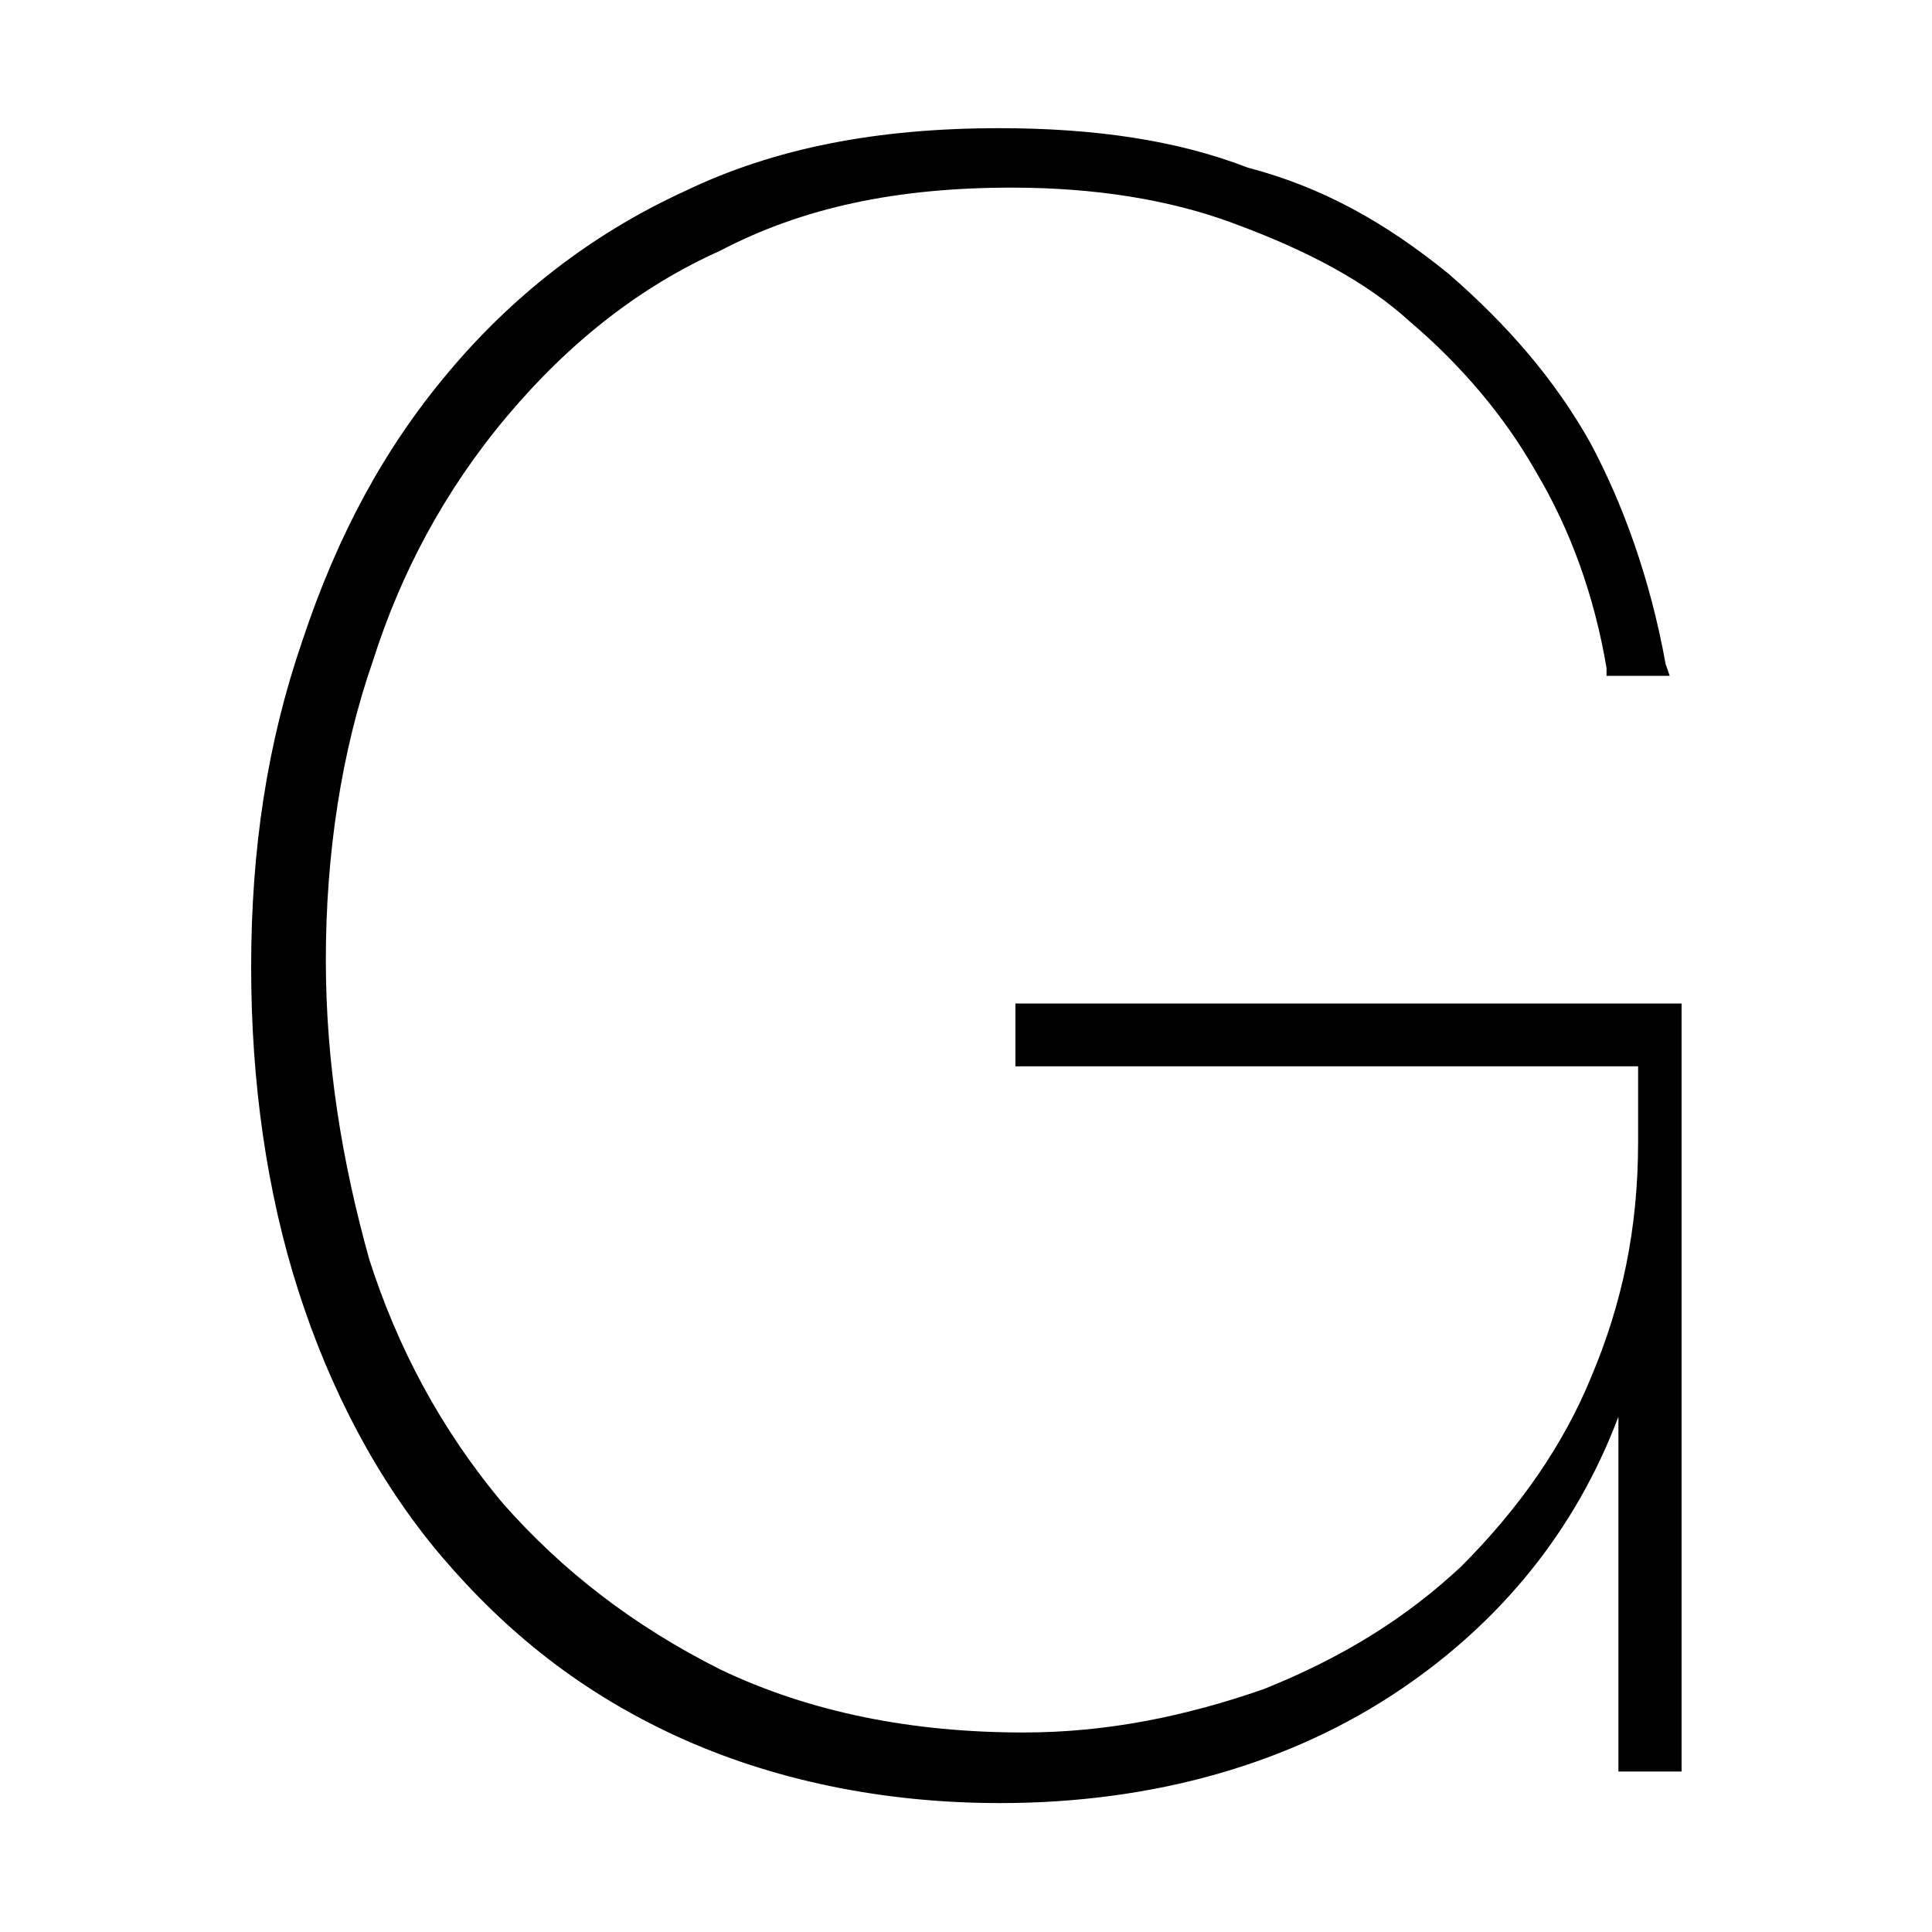
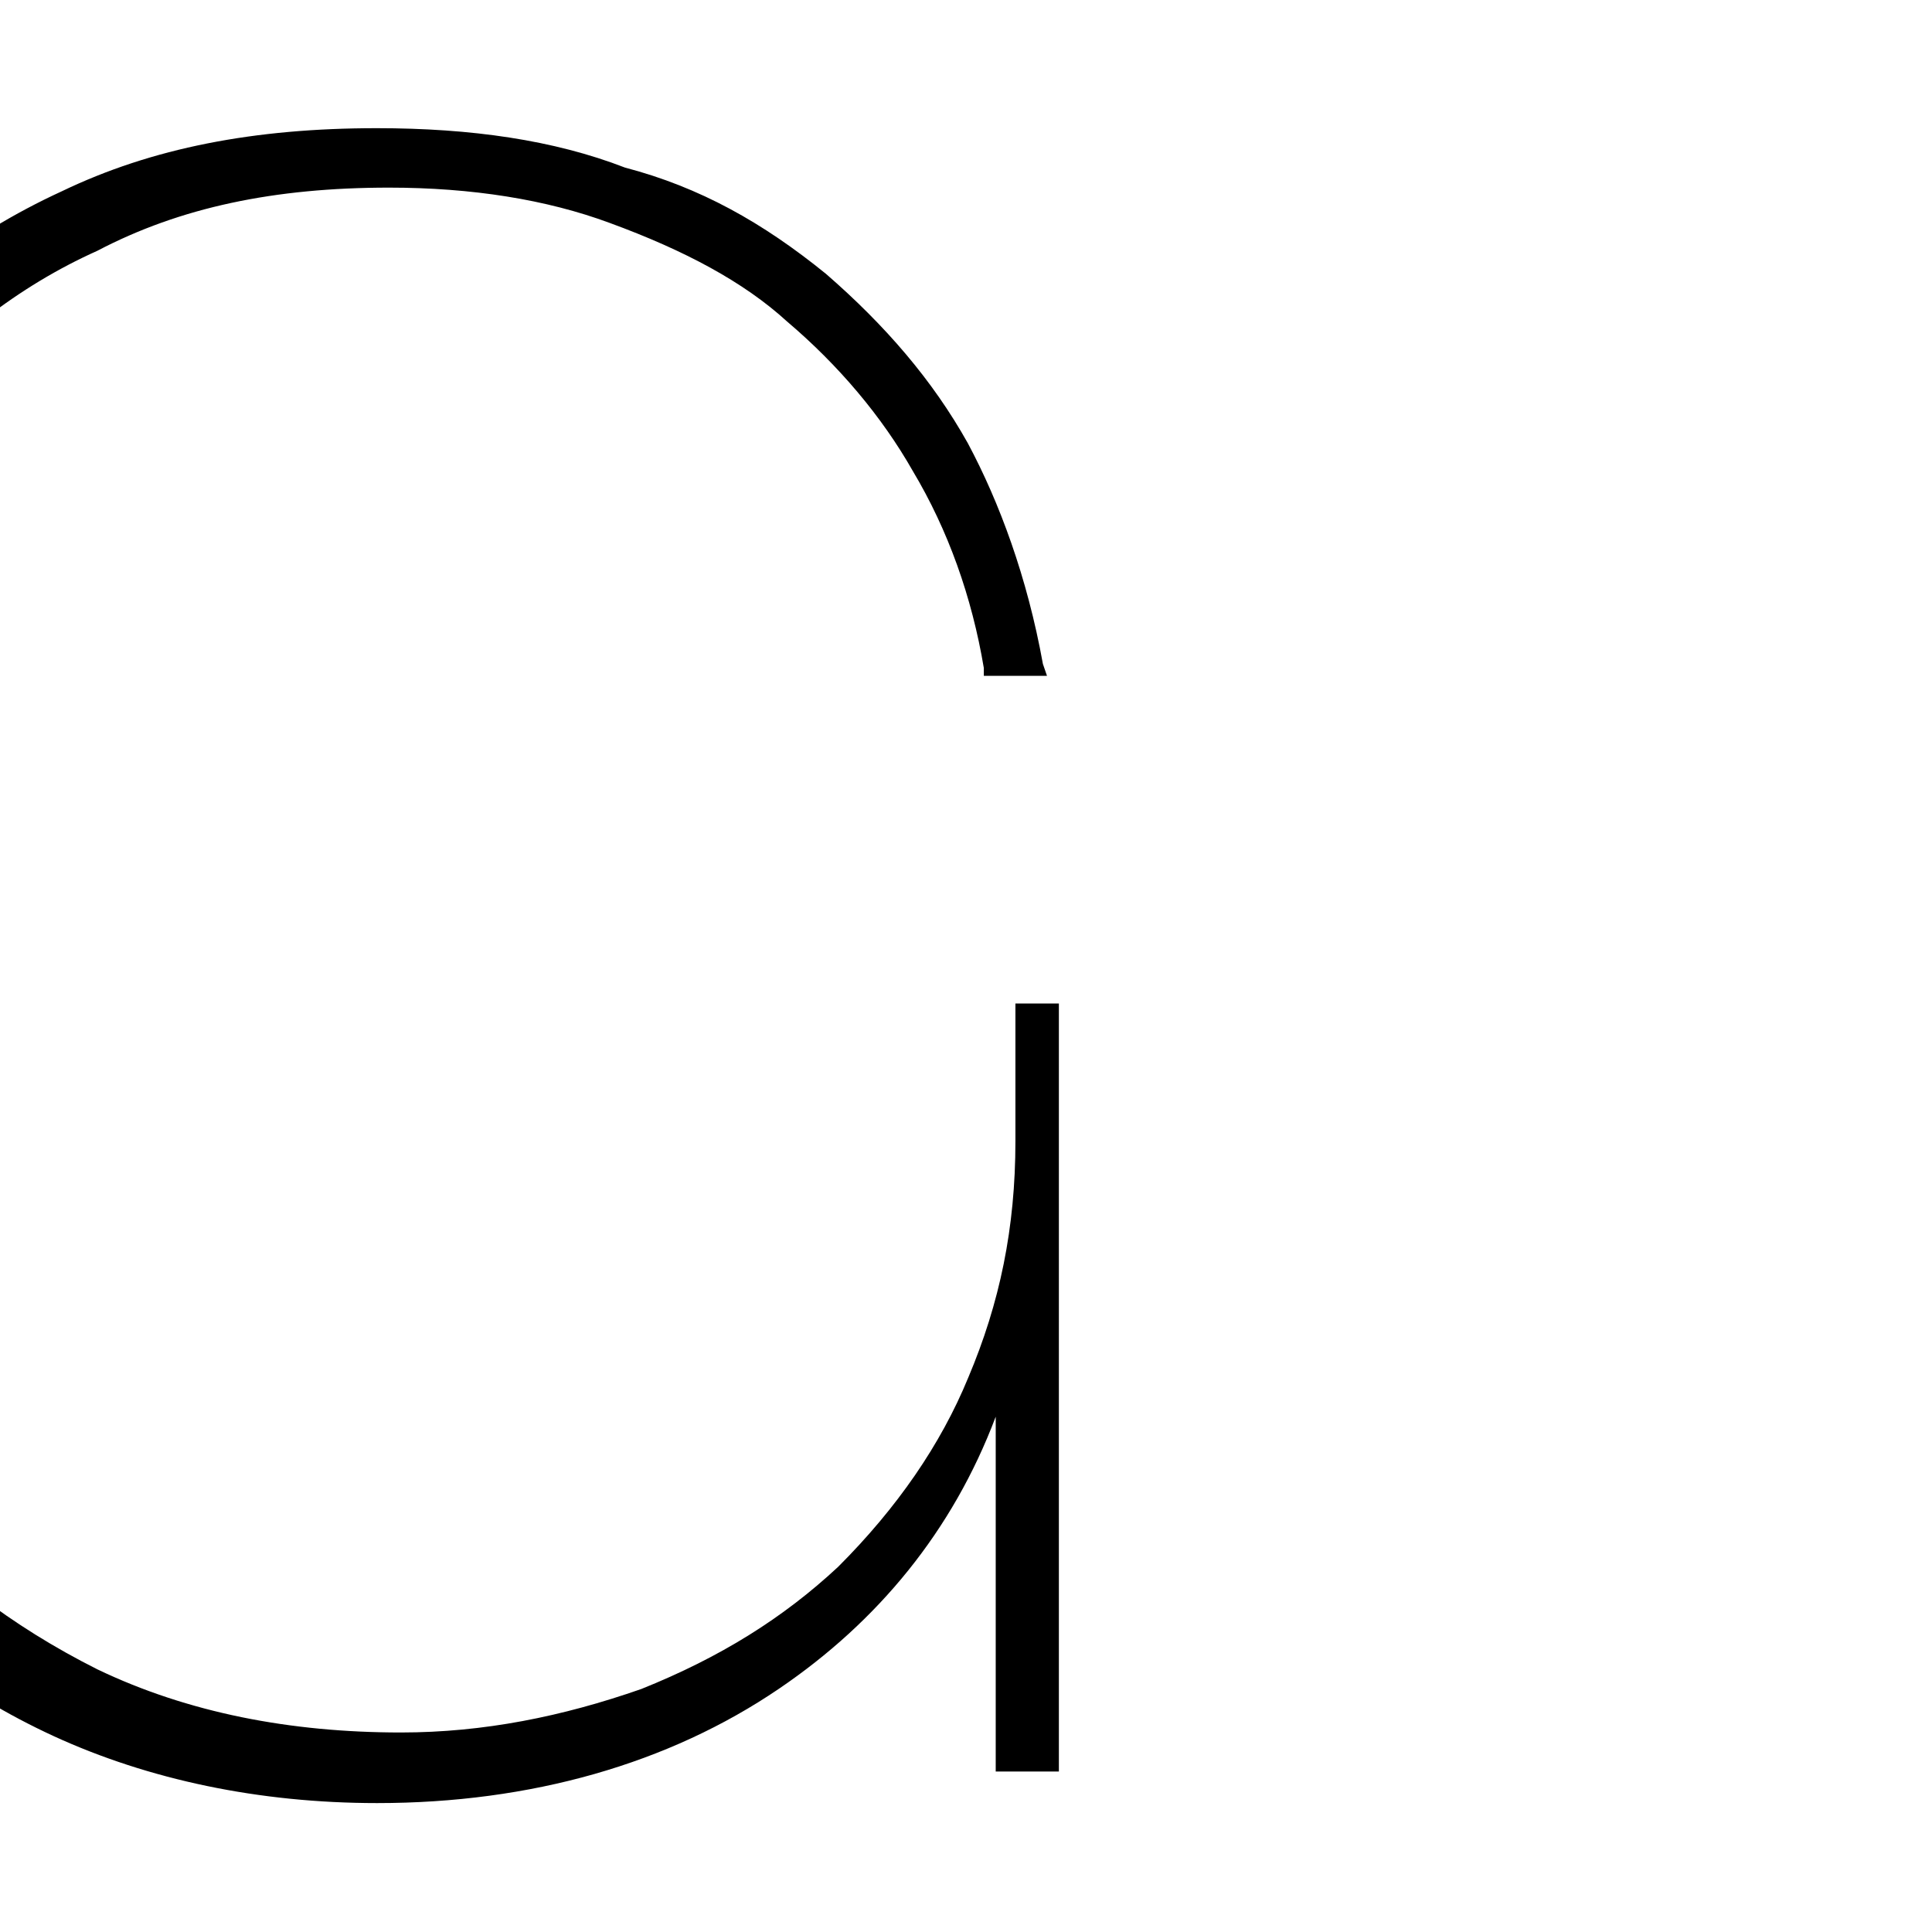
<svg xmlns="http://www.w3.org/2000/svg" version="1.1" id="Livello_1" x="0px" y="0px" viewBox="0 0 520 520" style="enable-background:new 0 0 520 520;" xml:space="preserve">
-   <path d="M273.3,287h167.6v20.2c0,23.3-4.2,43.5-12.7,63.6c-7.4,18-19.1,35-35,50.9c-14.8,13.8-31.8,24.4-53,32.9  c-21.2,7.4-42.4,11.7-64.7,11.7c-29.7,0-57.3-5.3-81.7-17c-23.3-11.7-42.4-26.5-58.3-44.5c-17-20.2-28.6-42.4-36.1-65.8  c-7.4-26.5-11.7-53-11.7-80.6c0-28.6,4.2-56.2,12.7-80.6c7.4-23.3,19.1-45.6,36.1-65.8s36.1-35,57.3-44.5c22.3-11.7,47.7-17,78.5-17  c22.3,0,42.4,3.2,59.4,9.5c20.2,7.4,36.1,15.9,47.7,26.5c13.8,11.7,25.5,25.5,33.9,40.3c9.5,15.9,15.9,33.9,19.1,53v2.1h17l-1.1-3.2  c-4.2-23.3-11.7-43.5-20.2-59.4c-9.5-17-22.3-31.8-38.2-45.6c-17-13.8-33.9-23.3-54.1-28.6c-19.1-7.4-41.4-10.6-66.8-10.6  c-32.9,0-60.5,5.3-84.8,17c-25.5,11.7-46.7,28.6-63.6,48.8c-17,20.2-29.7,43.5-39.2,72.1c-9.5,27.6-13.8,56.2-13.8,88  c0,30.8,4.2,60.5,12.7,87c8.5,26.5,21.2,50.9,38.2,71.1c18,21.2,38.2,37.1,63.6,48.8c25.5,11.7,55.2,18,87,18  c41.4,0,78.5-10.6,108.2-30.8c26.5-18,46.7-42.4,58.3-73.2v95.5h17V270.1H273.3V287z" />
+   <path d="M273.3,287v20.2c0,23.3-4.2,43.5-12.7,63.6c-7.4,18-19.1,35-35,50.9c-14.8,13.8-31.8,24.4-53,32.9  c-21.2,7.4-42.4,11.7-64.7,11.7c-29.7,0-57.3-5.3-81.7-17c-23.3-11.7-42.4-26.5-58.3-44.5c-17-20.2-28.6-42.4-36.1-65.8  c-7.4-26.5-11.7-53-11.7-80.6c0-28.6,4.2-56.2,12.7-80.6c7.4-23.3,19.1-45.6,36.1-65.8s36.1-35,57.3-44.5c22.3-11.7,47.7-17,78.5-17  c22.3,0,42.4,3.2,59.4,9.5c20.2,7.4,36.1,15.9,47.7,26.5c13.8,11.7,25.5,25.5,33.9,40.3c9.5,15.9,15.9,33.9,19.1,53v2.1h17l-1.1-3.2  c-4.2-23.3-11.7-43.5-20.2-59.4c-9.5-17-22.3-31.8-38.2-45.6c-17-13.8-33.9-23.3-54.1-28.6c-19.1-7.4-41.4-10.6-66.8-10.6  c-32.9,0-60.5,5.3-84.8,17c-25.5,11.7-46.7,28.6-63.6,48.8c-17,20.2-29.7,43.5-39.2,72.1c-9.5,27.6-13.8,56.2-13.8,88  c0,30.8,4.2,60.5,12.7,87c8.5,26.5,21.2,50.9,38.2,71.1c18,21.2,38.2,37.1,63.6,48.8c25.5,11.7,55.2,18,87,18  c41.4,0,78.5-10.6,108.2-30.8c26.5-18,46.7-42.4,58.3-73.2v95.5h17V270.1H273.3V287z" />
</svg>